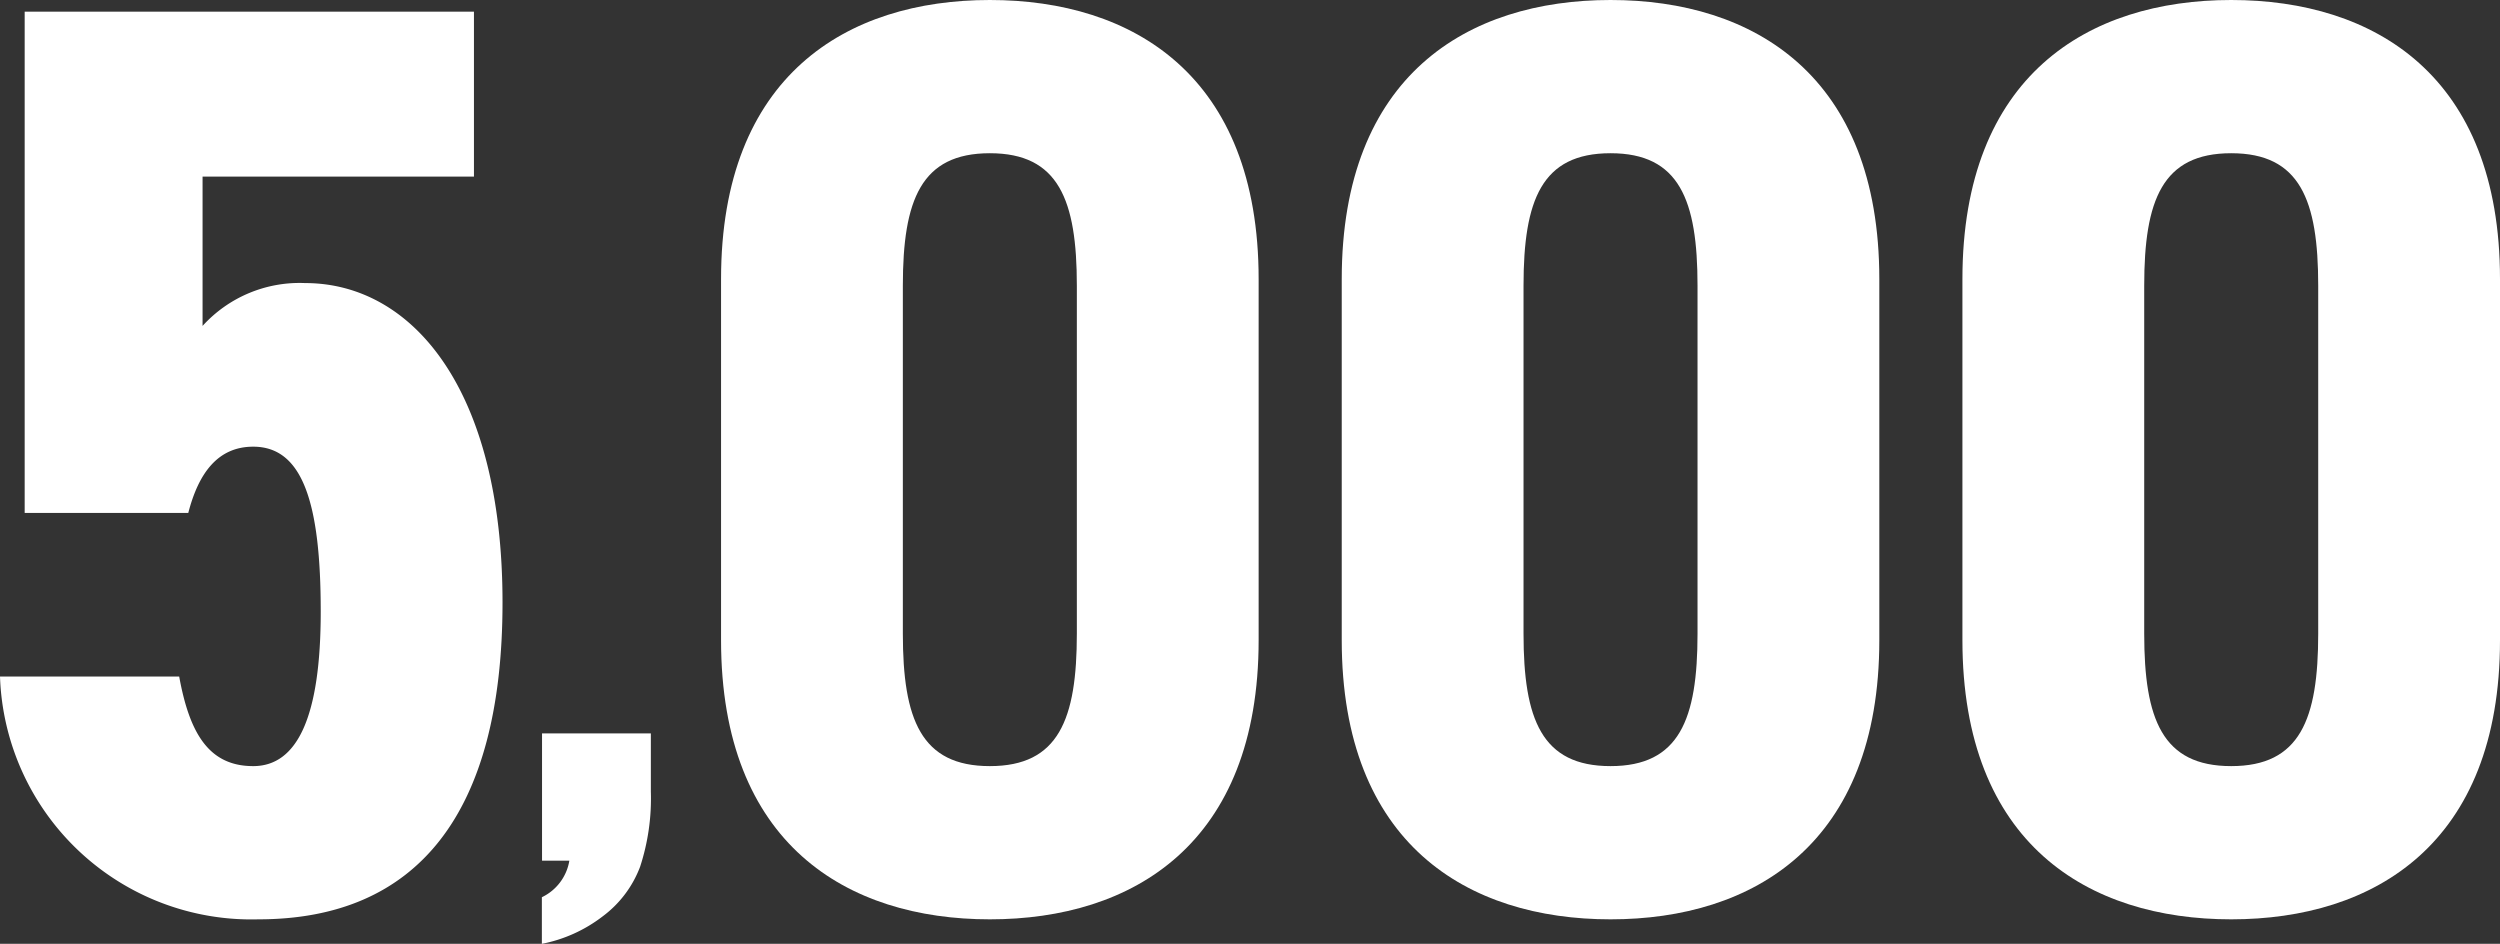
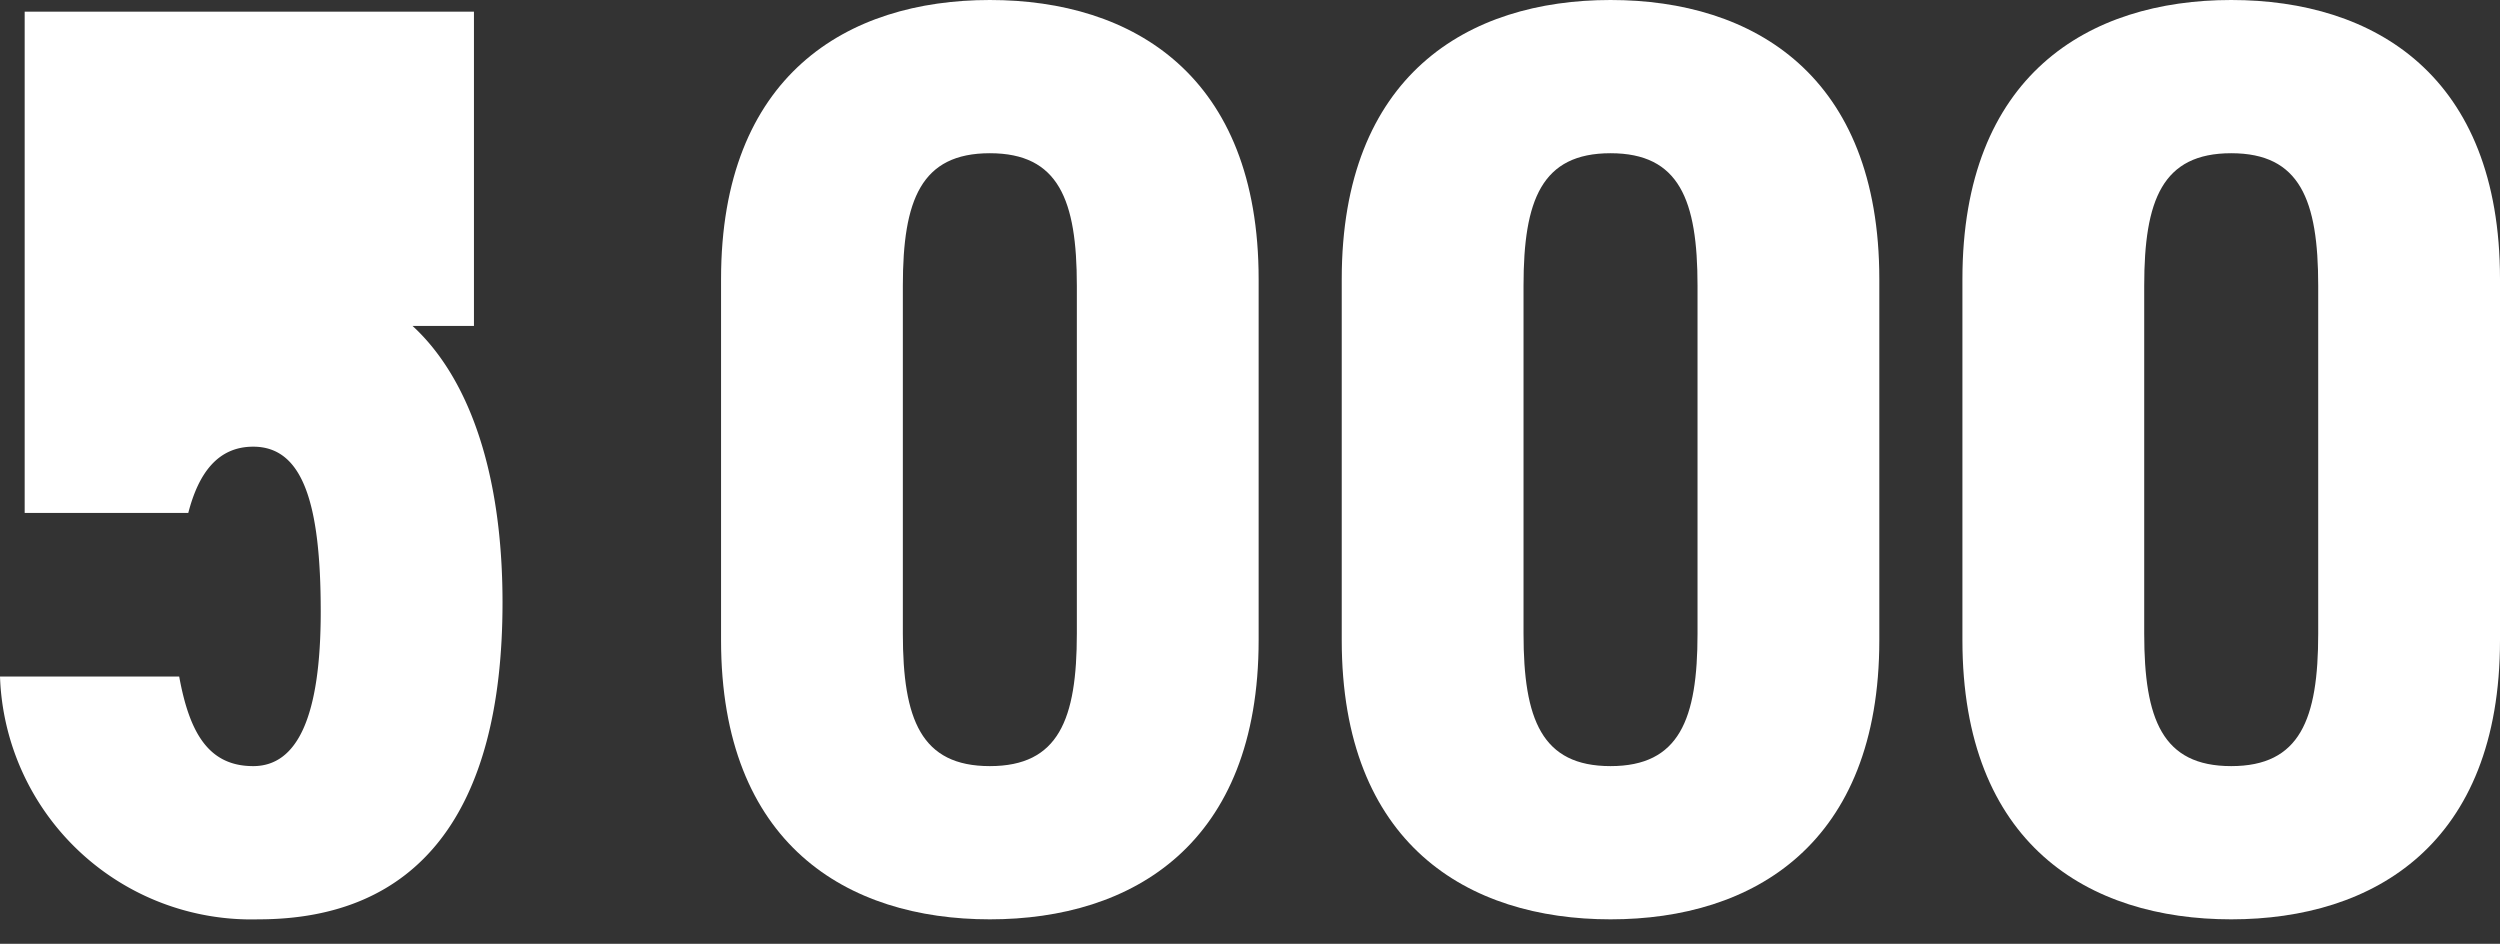
<svg xmlns="http://www.w3.org/2000/svg" width="57.759" height="21.805" viewBox="0 0 57.759 21.805">
  <rect x="0" y="0" width="57.759" height="21.805" fill="#333333" stroke="none" />
  <g id="グループ_5113" data-name="グループ 5113" transform="translate(-1.38 -13.03)">
-     <path id="パス_36976" data-name="パス 36976" d="M7.23-10.65c1.14,0,1.56,1.29,1.56,3.81,0,2.43-.54,3.57-1.56,3.57S5.76-4.02,5.52-5.34H1.38A5.81,5.81,0,0,0,7.35.27c3.66,0,5.64-2.43,5.64-7.32,0-4.95-2.1-7.38-4.56-7.38a3.026,3.026,0,0,0-2.37.99v-3.45h6.27V-20.7H1.95V-9.12H5.73C5.97-10.05,6.42-10.65,7.23-10.65Z" transform="translate(0 34)" fill="#fff" />
-     <path id="パス_36975" data-name="パス 36975" d="M2.848-2.941V-1.6A5.073,5.073,0,0,1,2.6.139,2.549,2.549,0,0,1,1.73,1.29a3.357,3.357,0,0,1-1.4.631V.844A1.141,1.141,0,0,0,.965,0H.334V-2.941Z" transform="translate(13.569 32.915)" fill="#fff" />
+     <path id="パス_36976" data-name="パス 36976" d="M7.23-10.65c1.14,0,1.56,1.29,1.56,3.81,0,2.43-.54,3.57-1.56,3.57S5.76-4.02,5.52-5.34H1.38A5.81,5.81,0,0,0,7.35.27c3.66,0,5.64-2.43,5.64-7.32,0-4.95-2.1-7.38-4.56-7.38a3.026,3.026,0,0,0-2.37.99h6.27V-20.7H1.95V-9.12H5.73C5.97-10.05,6.42-10.65,7.23-10.65Z" transform="translate(0 34)" fill="#fff" />
    <path id="パス_36974" data-name="パス 36974" d="M7.17.27c3.3,0,6.21-1.74,6.21-6.45v-8.34c0-4.71-2.91-6.45-6.21-6.45S.96-19.23.96-14.52v8.34C.96-1.47,3.87.27,7.17.27Zm0-3.54c-1.59,0-2.01-1.08-2.01-3.06v-8.04c0-1.98.42-3.06,2.01-3.06s2.01,1.08,2.01,3.06v8.04C9.18-4.35,8.76-3.27,7.17-3.27ZM21.51.27c3.3,0,6.21-1.74,6.21-6.45v-8.34c0-4.71-2.91-6.45-6.21-6.45s-6.21,1.74-6.21,6.45v8.34C15.3-1.47,18.21.27,21.51.27Zm0-3.54c-1.59,0-2.01-1.08-2.01-3.06v-8.04c0-1.98.42-3.06,2.01-3.06s2.01,1.08,2.01,3.06v8.04C23.52-4.35,23.1-3.27,21.51-3.27ZM35.85.27c3.3,0,6.21-1.74,6.21-6.45v-8.34c0-4.71-2.91-6.45-6.21-6.45s-6.21,1.74-6.21,6.45v8.34C29.64-1.47,32.55.27,35.85.27Zm0-3.54c-1.59,0-2.01-1.08-2.01-3.06v-8.04c0-1.98.42-3.06,2.01-3.06s2.01,1.08,2.01,3.06v8.04C37.86-4.35,37.44-3.27,35.85-3.27Z" transform="translate(17.079 34)" fill="#fff" />
  </g>
</svg>